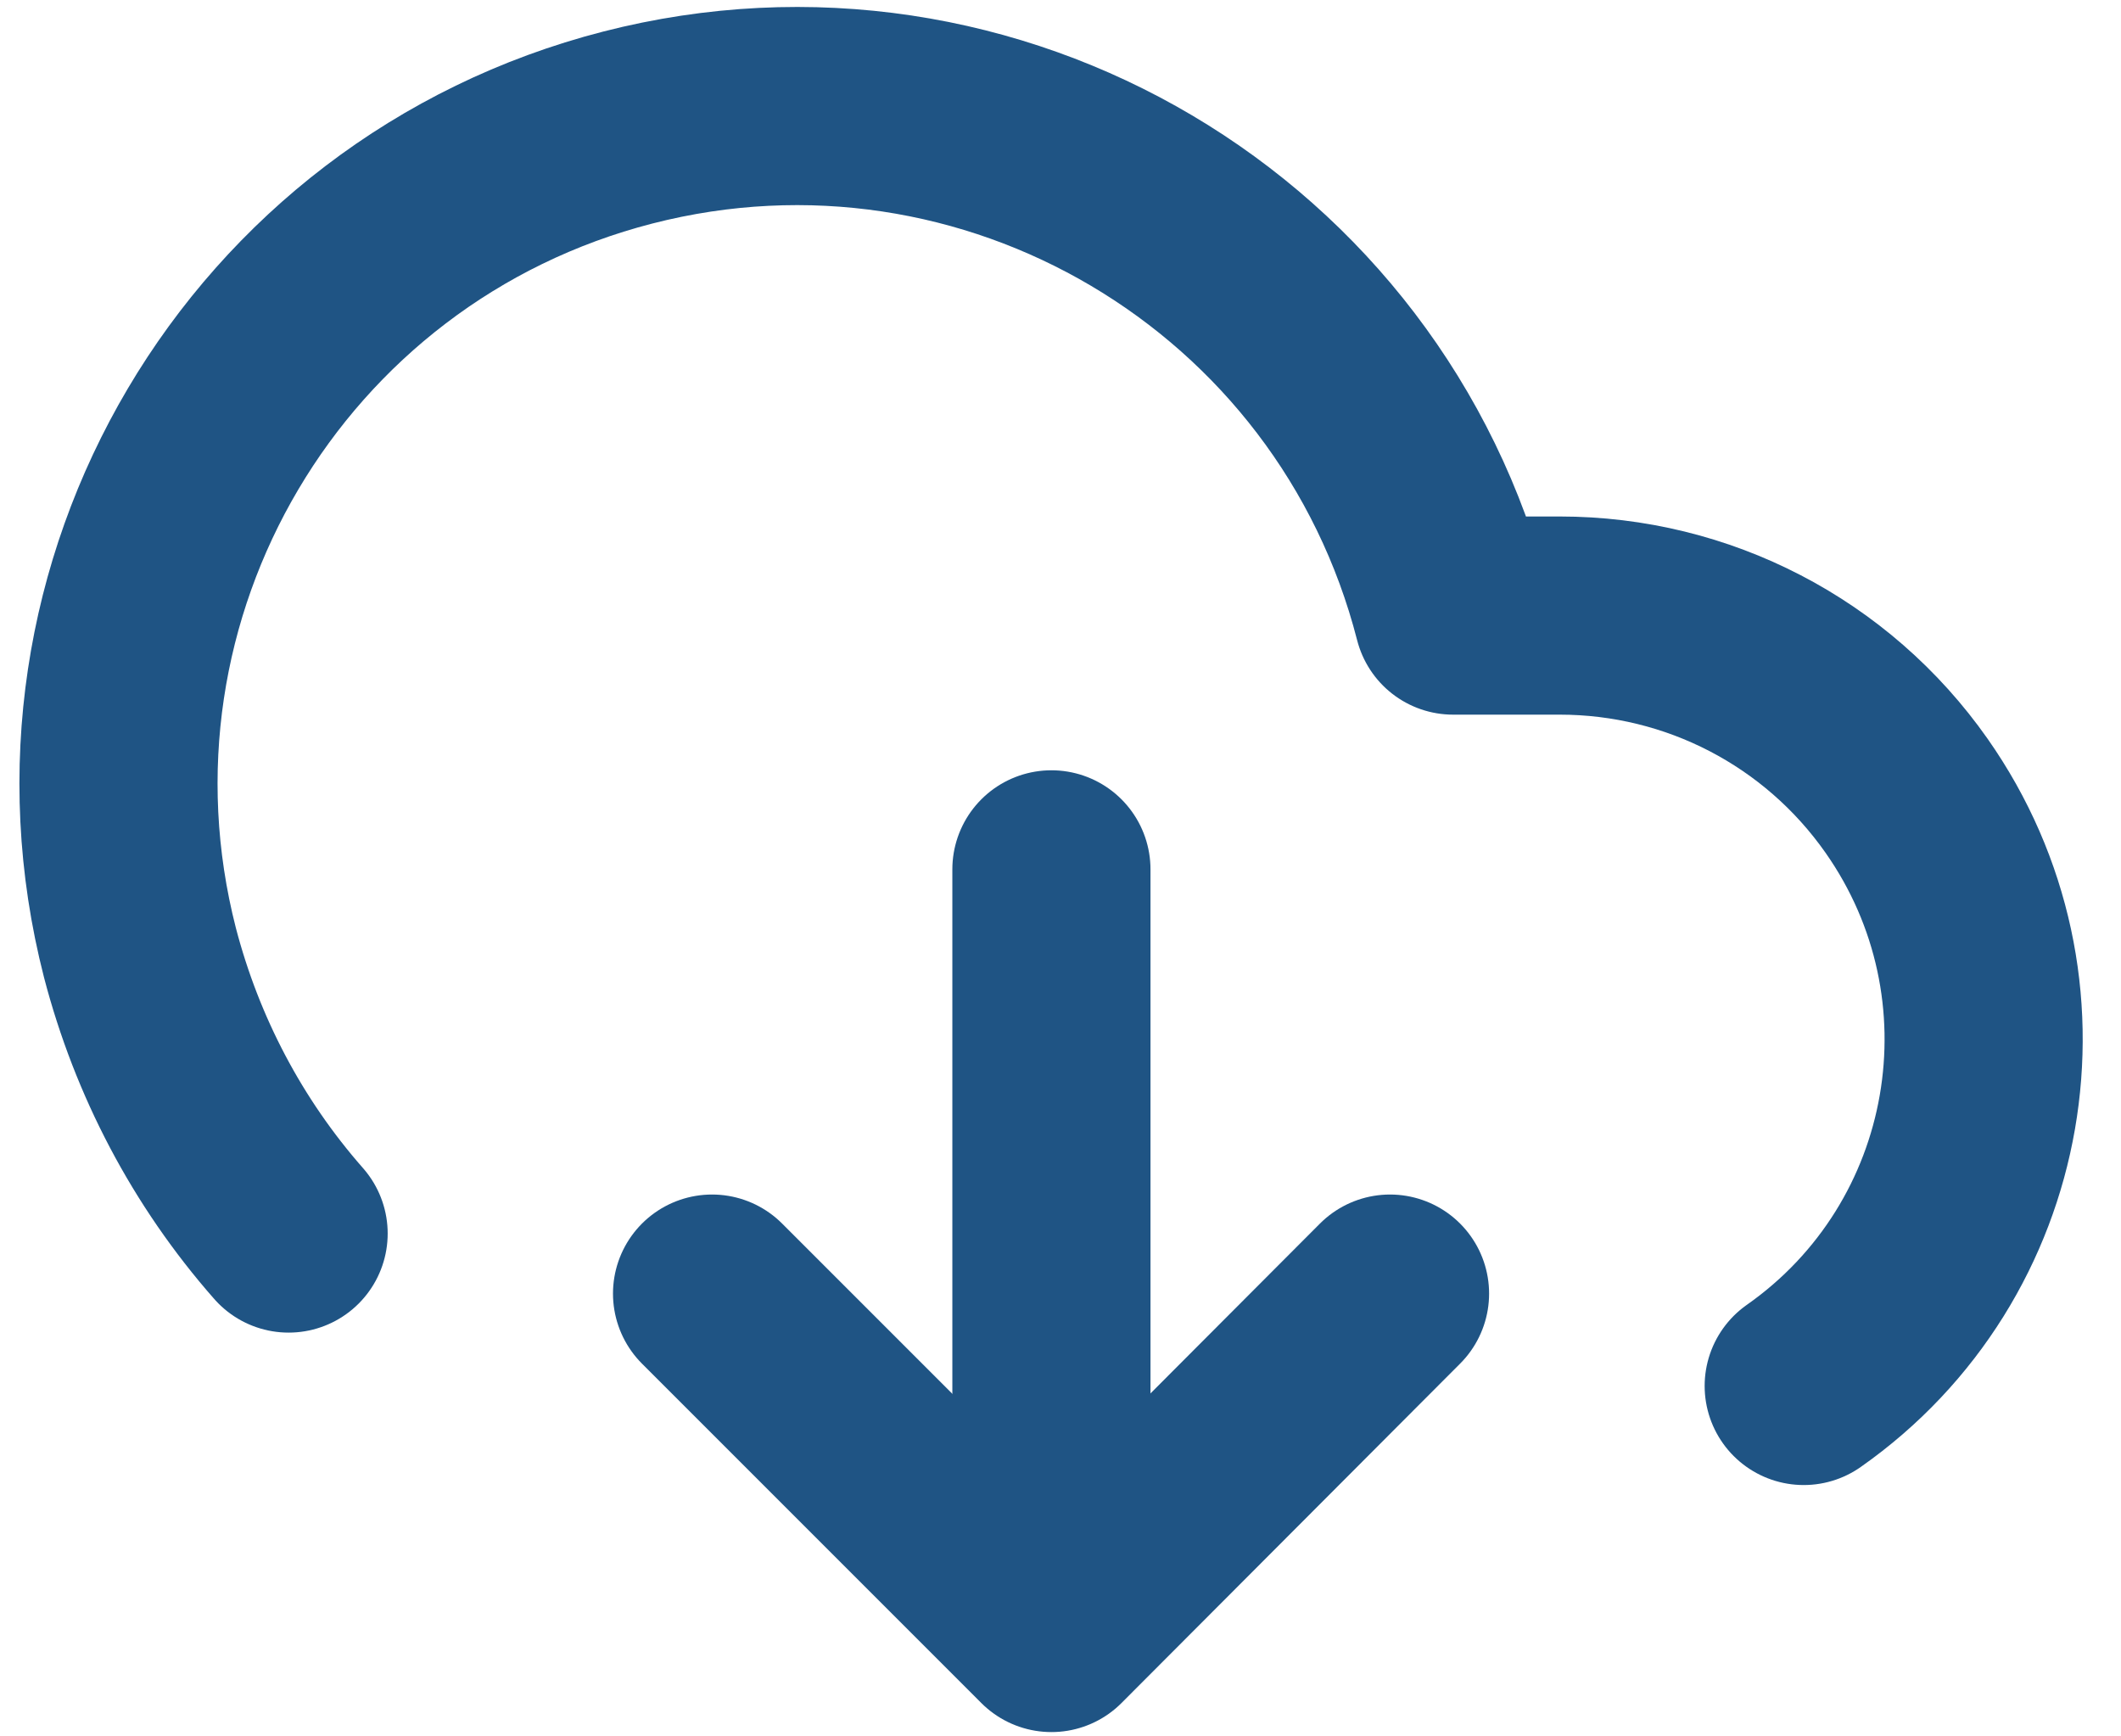
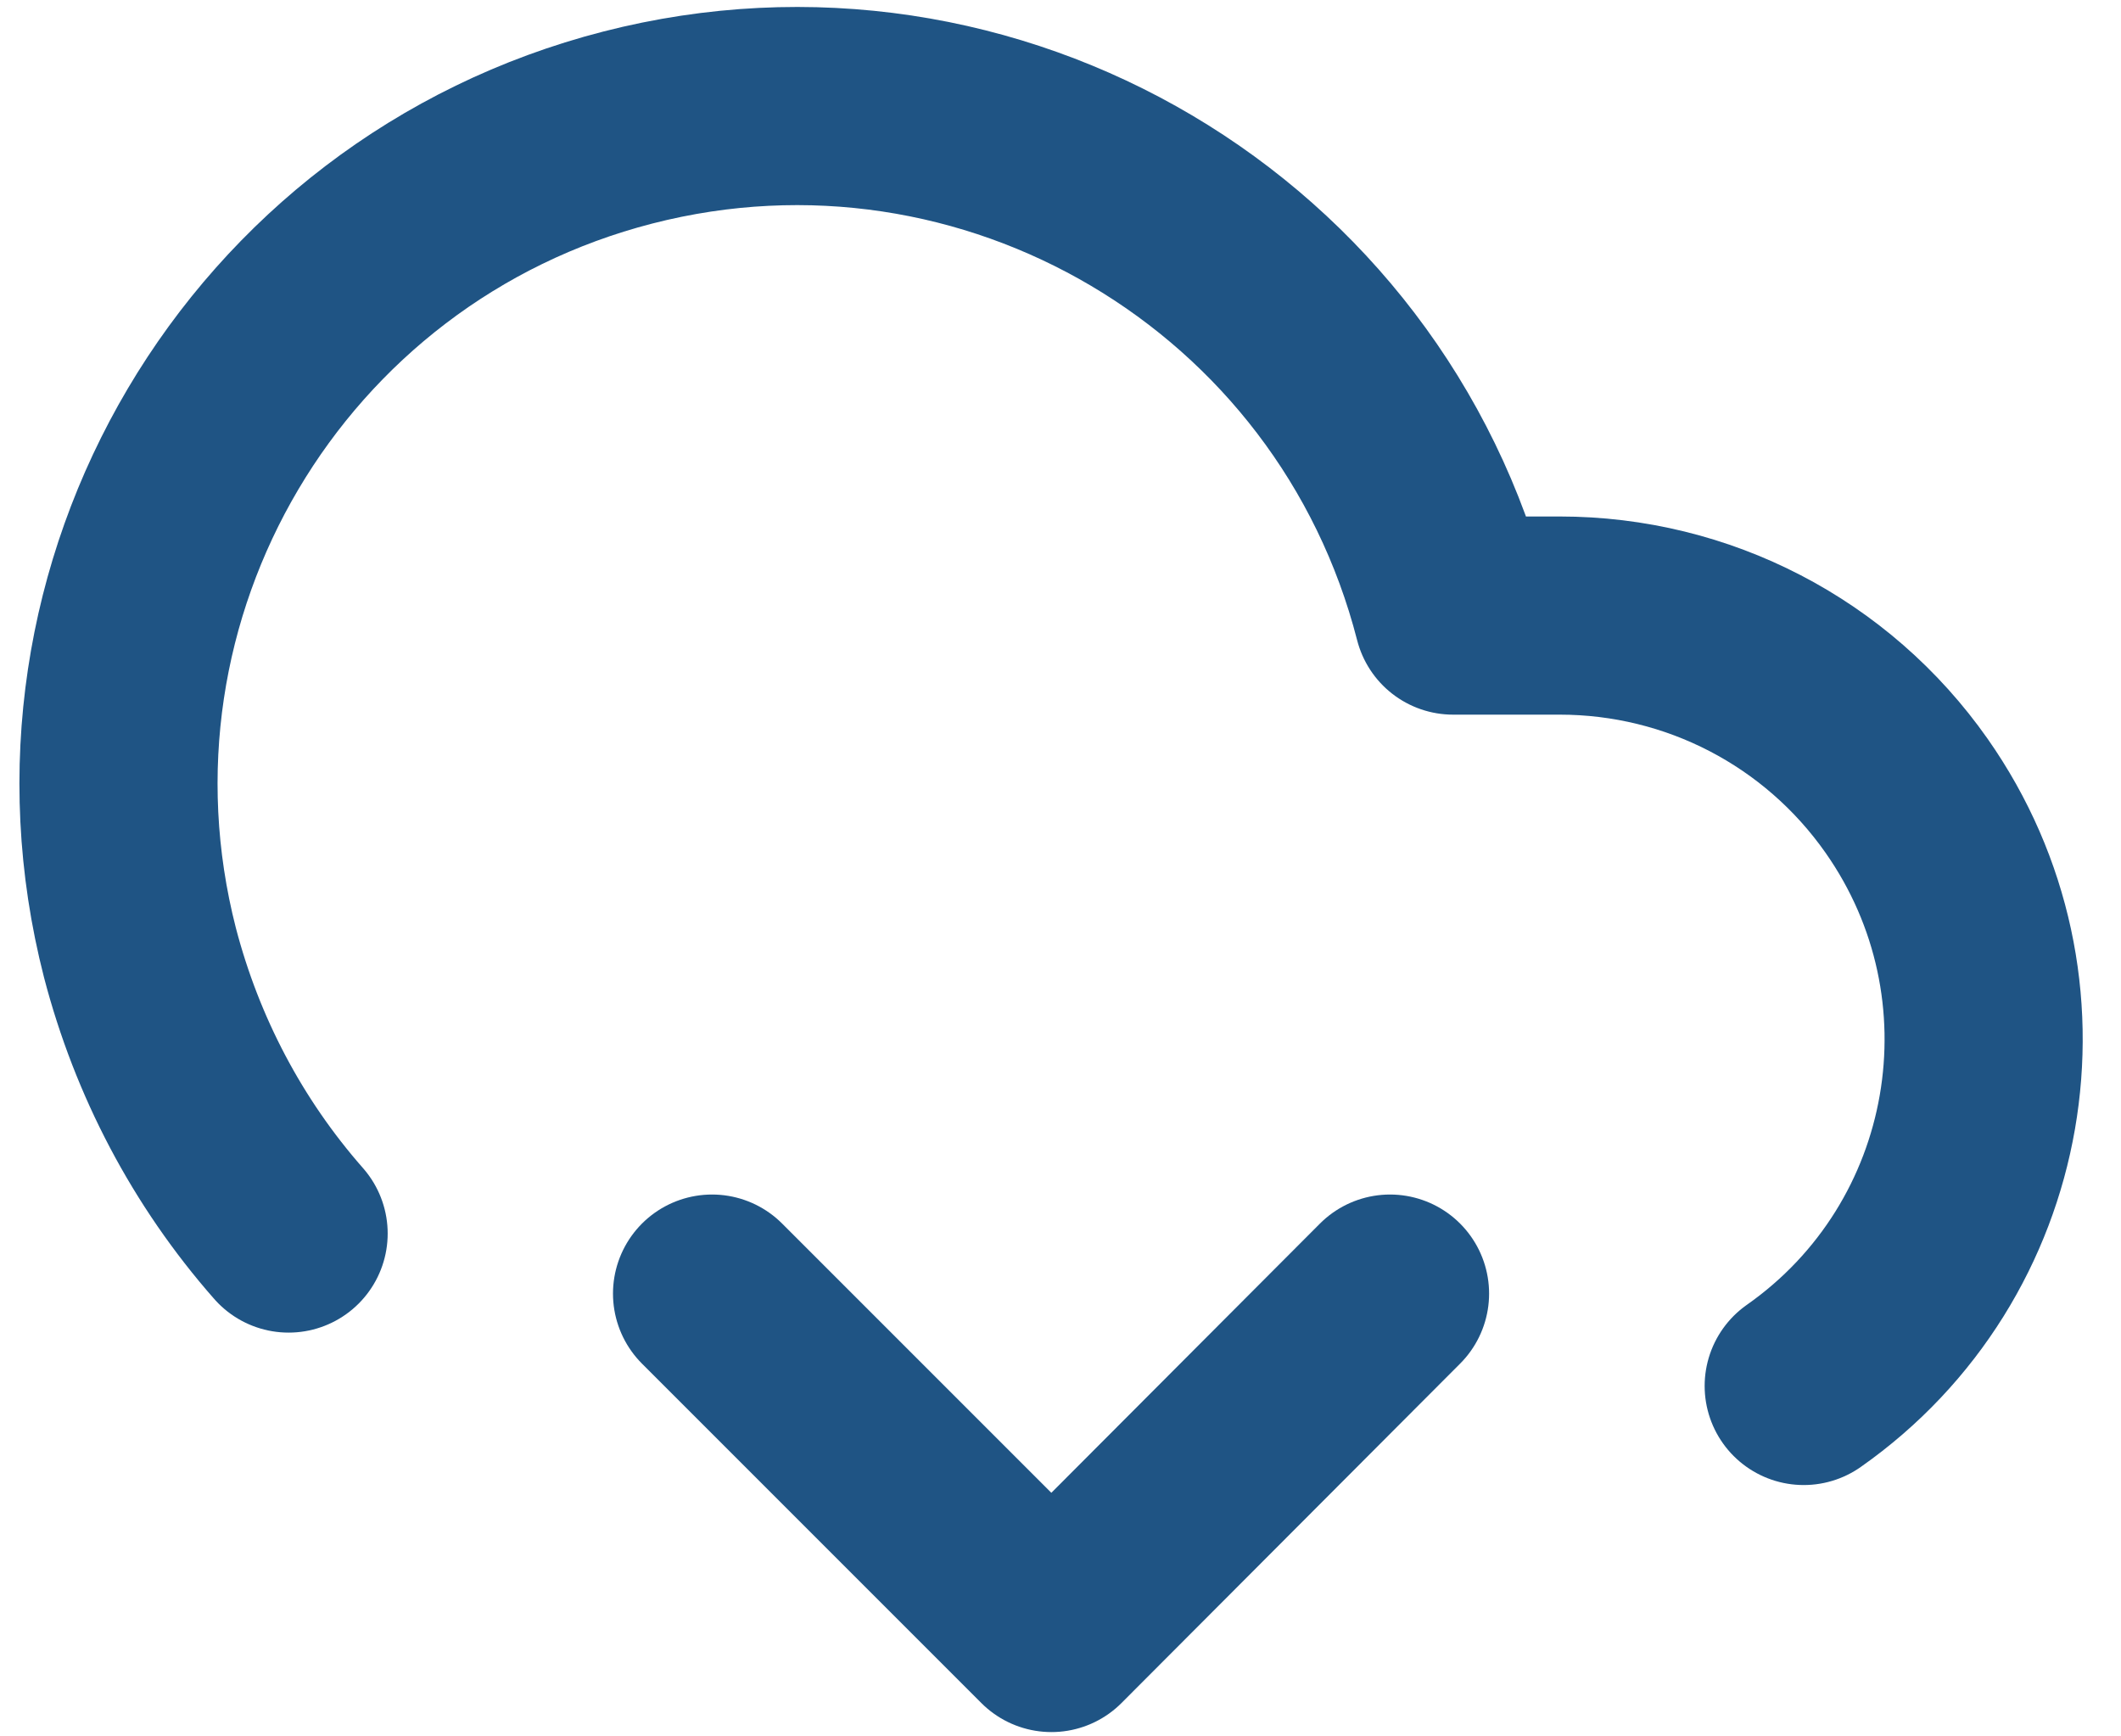
<svg xmlns="http://www.w3.org/2000/svg" version="1.1" id="圖層_1" x="0px" y="0px" viewBox="0 0 28.25 23.12" style="enable-background:new 0 0 28.25 23.12;" xml:space="preserve">
  <style type="text/css">
	.st0{fill:none;stroke:#1F5484;stroke-width:2.639;stroke-linecap:round;stroke-linejoin:round;}
</style>
  <g id="Icon_feather-download-cloud" transform="translate(1.704 1.528)">
    <path id="Path_932" class="st0" d="M7.78,15.7l4.52,4.52l4.51-4.52" />
-     <path id="Path_933" class="st0" d="M12.3,10.05v10.16" />
    <path id="Path_934" class="st0" d="M22.32,16.93c2.55-1.79,3.16-5.31,1.37-7.86c-1.06-1.51-2.78-2.4-4.62-2.4h-1.42   c-1.24-4.83-6.16-7.74-10.99-6.5s-7.74,6.16-6.5,10.99c0.36,1.38,1.03,2.66,1.98,3.74" />
  </g>
</svg>